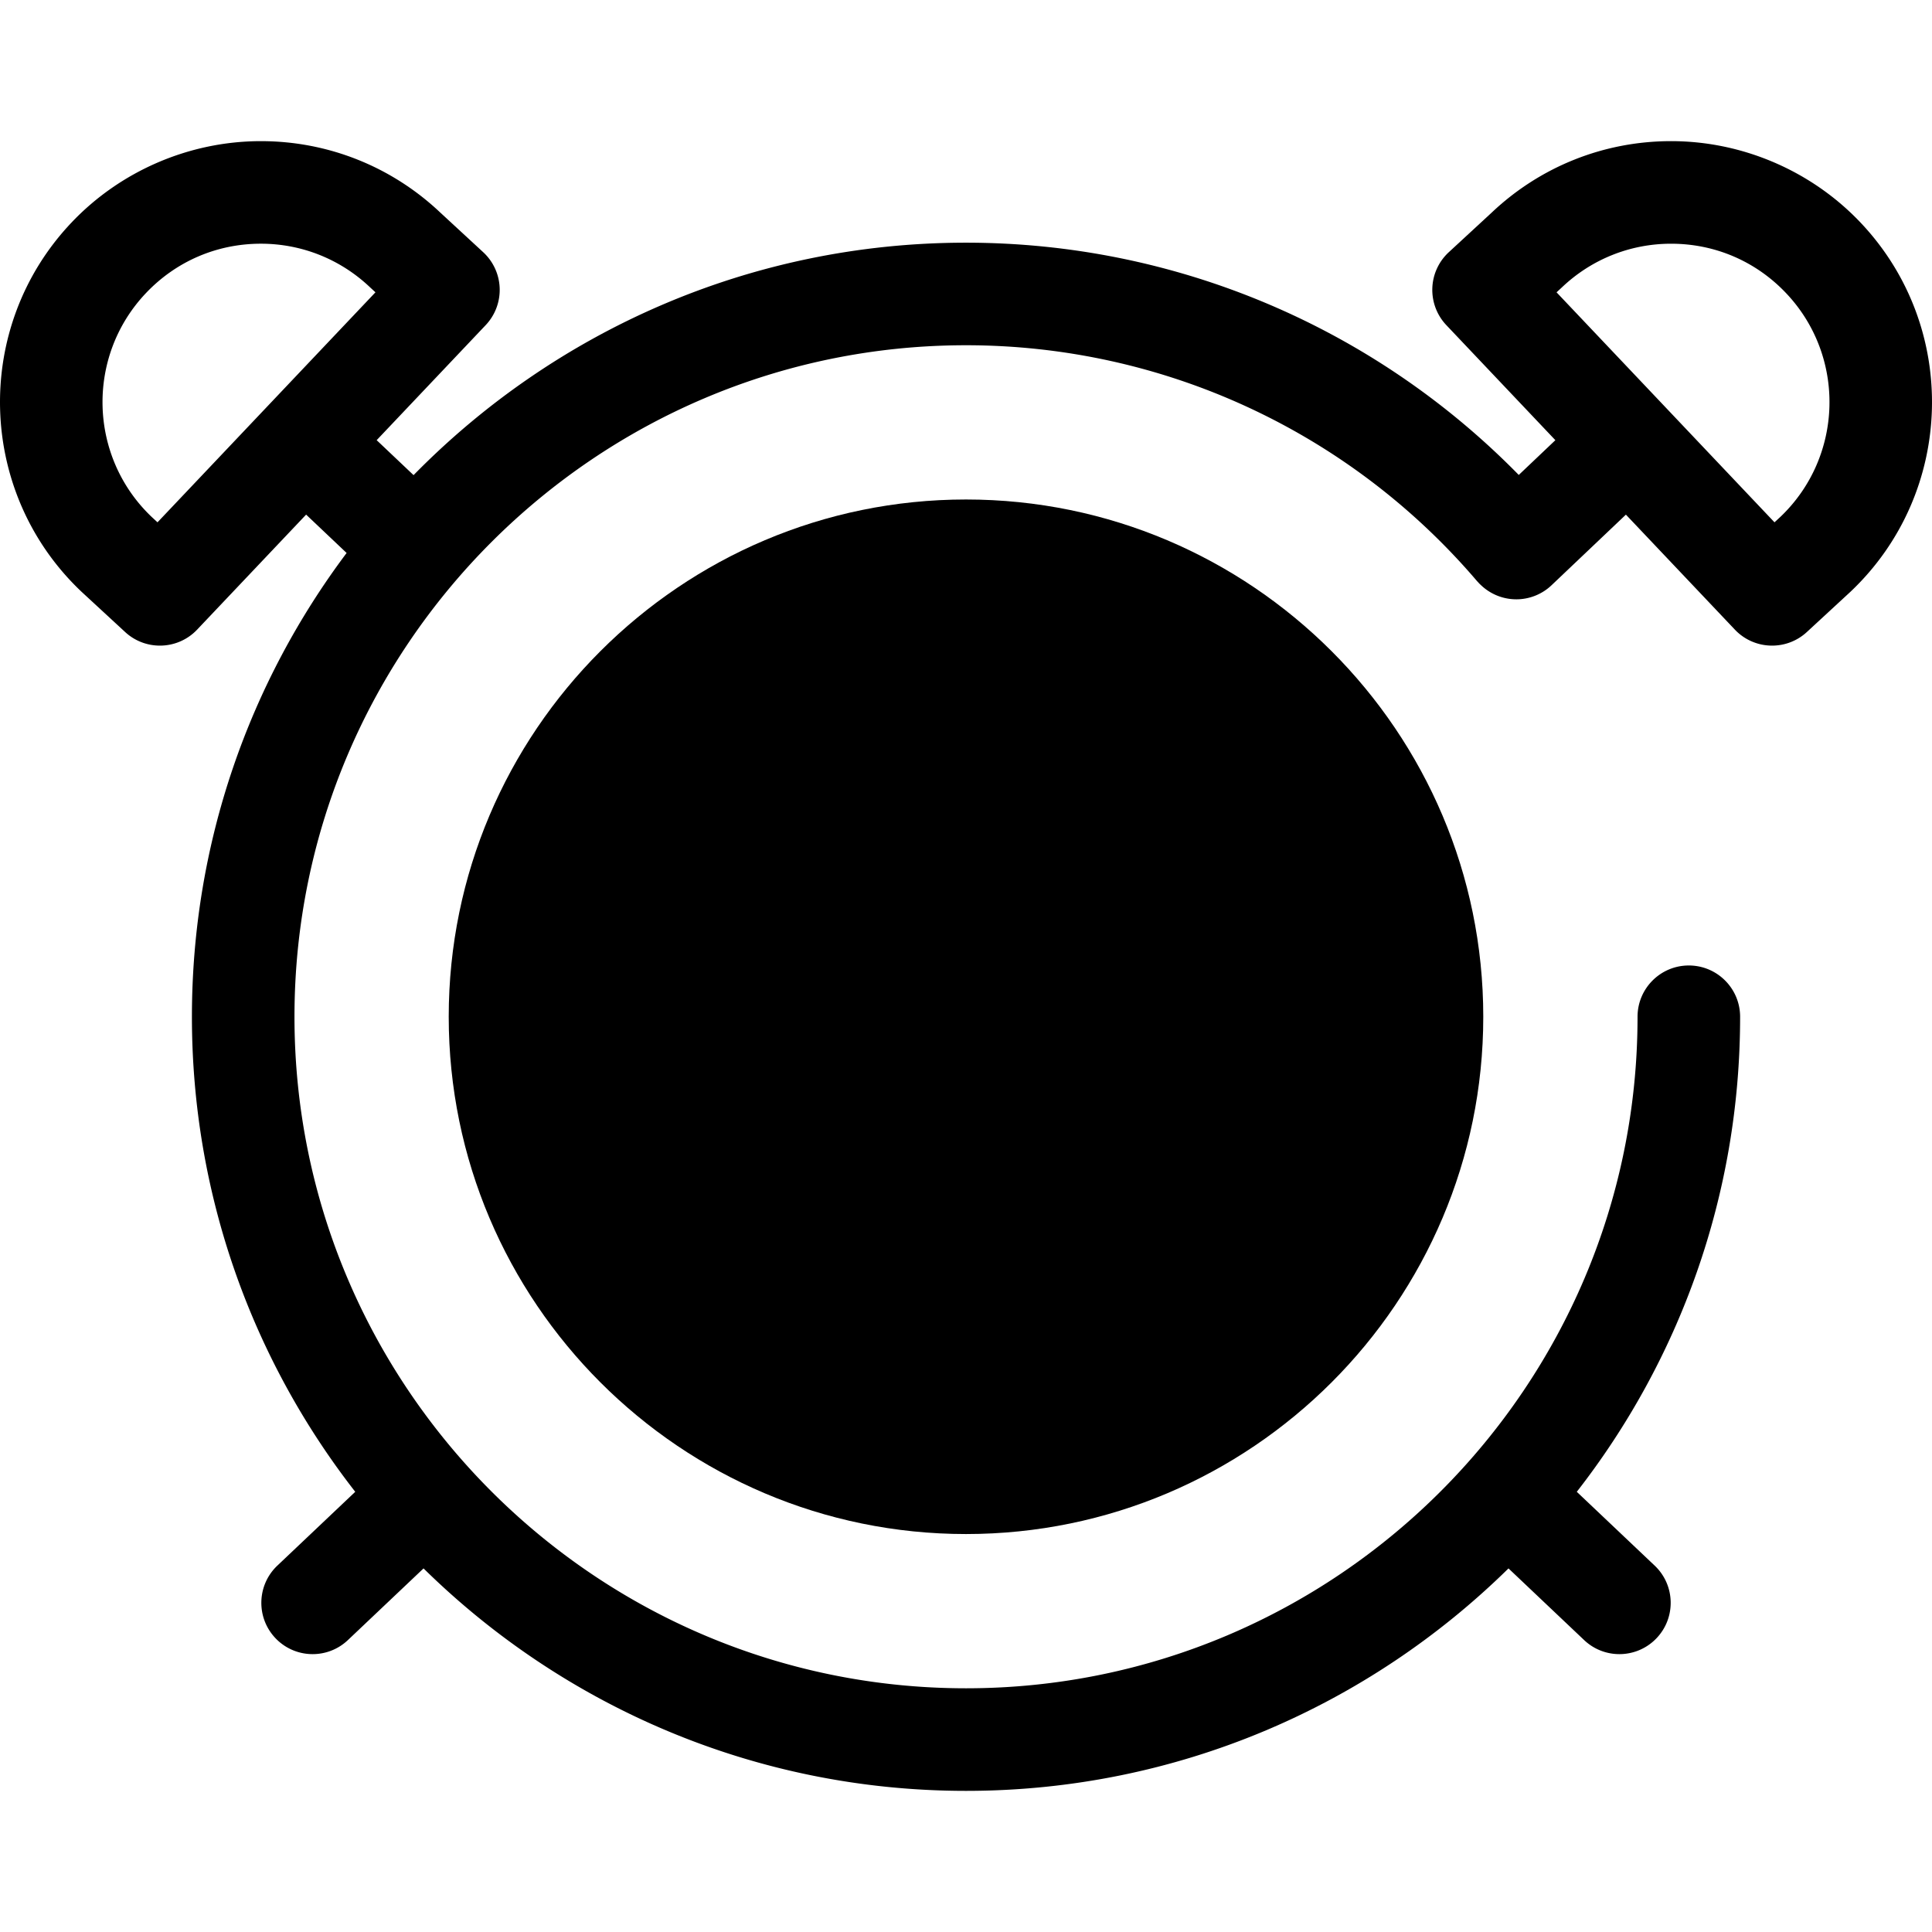
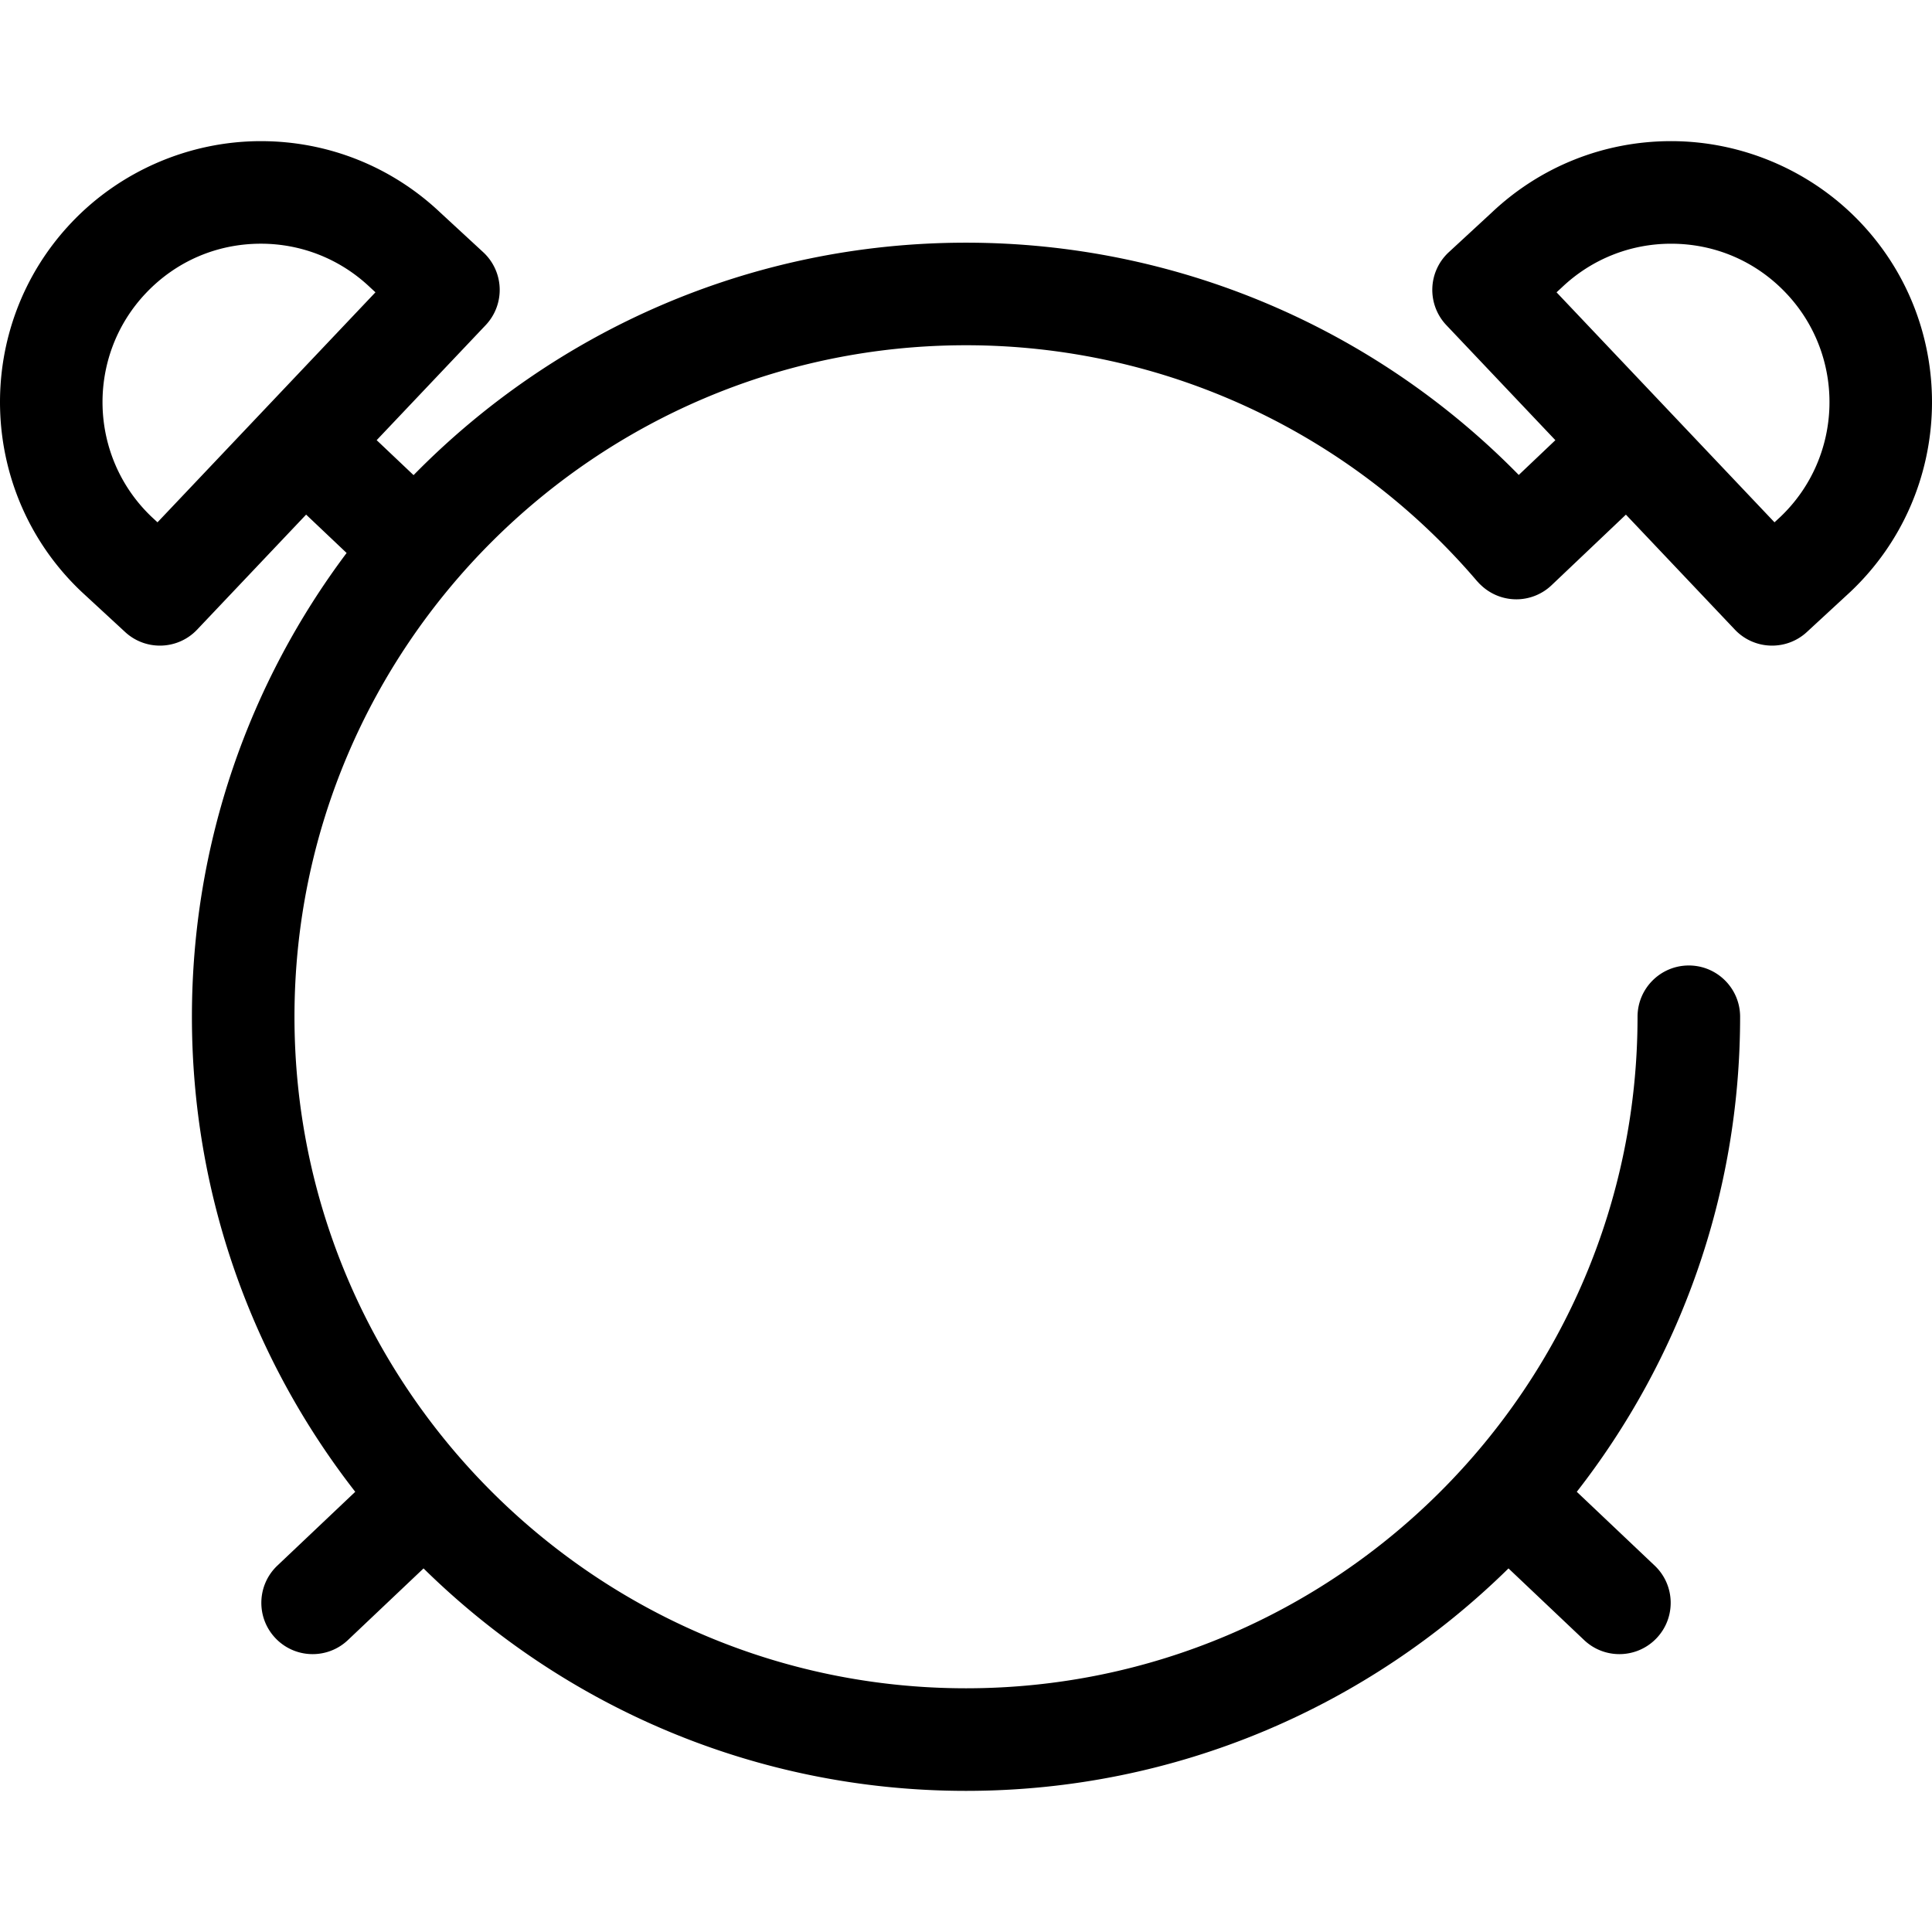
<svg xmlns="http://www.w3.org/2000/svg" class="{$class}{if !empty($modificator)} {$class}--{$modificator}{/if}" width="60" height="60" viewBox="0 0 511.999 511.999">
-   <circle class="{$class}__semitone" cx="256.004" cy="269.446" r="123.49" />
-   <path class="{$class}__filled" d="M255.999 406.537c-75.588 0-137.083-61.495-137.083-137.083S180.411 132.37 255.999 132.37s137.083 61.495 137.083 137.083-61.494 137.084-137.083 137.084zm0-246.984c-60.599 0-109.9 49.301-109.9 109.9s49.301 109.9 109.9 109.9 109.9-49.301 109.9-109.9-49.301-109.9-109.9-109.9z" />
-   <path class="{$class}__filled" d="M316.302 283.044H256c-7.506 0-13.591-6.085-13.591-13.591v-61.235c0-7.506 6.085-13.591 13.591-13.591s13.591 6.085 13.591 13.591v47.645h46.71c7.506 0 13.591 6.085 13.591 13.591s-6.085 13.59-13.59 13.59z" />
  <path class="{$class}__filled" d="M493.07 58.995c-13.003-13.722-31.306-21.592-50.216-21.592-17.741 0-34.606 6.711-47.501 18.899l-11.407 10.533a13.588 13.588 0 00-.645 19.335l28.887 30.484-9.701 9.212c-38.493-39.273-91.112-61.553-146.486-61.553-57.283 0-109.149 23.611-146.402 61.6l-9.778-9.265 28.88-30.476a13.593 13.593 0 00-.645-19.335l-11.407-10.533c-12.895-12.187-29.761-18.899-47.501-18.899-18.91 0-37.213 7.871-50.216 21.592-26.234 27.684-25.054 71.55 2.63 97.784.042.041.086.08.129.121l11.47 10.59a13.543 13.543 0 009.216 3.604c3.603 0 7.197-1.424 9.869-4.243l28.88-30.476 10.732 10.169c-25.732 34.278-40.997 76.844-40.997 122.908 0 47.41 16.174 91.11 43.283 125.889l-20.642 19.561c-5.449 5.163-5.68 13.765-.516 19.214a13.554 13.554 0 009.867 4.243 13.55 13.55 0 009.347-3.725l20.043-18.992c37.046 36.435 87.82 58.953 143.761 58.953s106.717-22.518 143.761-58.953l20.043 18.992a13.543 13.543 0 009.347 3.725c3.6 0 7.195-1.423 9.867-4.243 5.163-5.449 4.931-14.051-.516-19.214l-20.642-19.561c27.11-34.777 43.283-78.479 43.283-125.889 0-7.506-6.085-13.591-13.591-13.591-7.506 0-13.591 6.085-13.591 13.591 0 98.127-79.832 177.96-177.96 177.96S78.039 367.58 78.039 269.453s79.834-177.96 177.96-177.96c52.158 0 101.513 22.775 135.411 62.484.118.139.247.258.37.391.067.072.122.151.19.223.06.063.126.116.188.177.156.156.315.307.478.454.231.213.468.419.709.613l.132.102a13.55 13.55 0 0017.706-.849l19.698-18.704 28.872 30.468a13.552 13.552 0 009.869 4.243c3.299 0 6.605-1.193 9.216-3.604l11.47-10.59c.044-.041.087-.08.129-.121 27.687-26.235 28.867-70.101 2.633-97.785zM41.74 138.417l-1.544-1.426c-16.747-15.93-17.442-42.513-1.536-59.299 8.009-8.452 18.835-13.107 30.485-13.107 10.785 0 21.038 4.088 28.871 11.51.042.041.086.08.129.12l1.354 1.249-57.759 60.953zm430.063-1.426l-1.544 1.426-57.759-60.95 1.354-1.249.129-.12c7.833-7.422 18.086-11.51 28.871-11.51 11.649 0 22.476 4.655 30.485 13.107 15.906 16.783 15.212 43.366-1.536 59.296z" />
</svg>